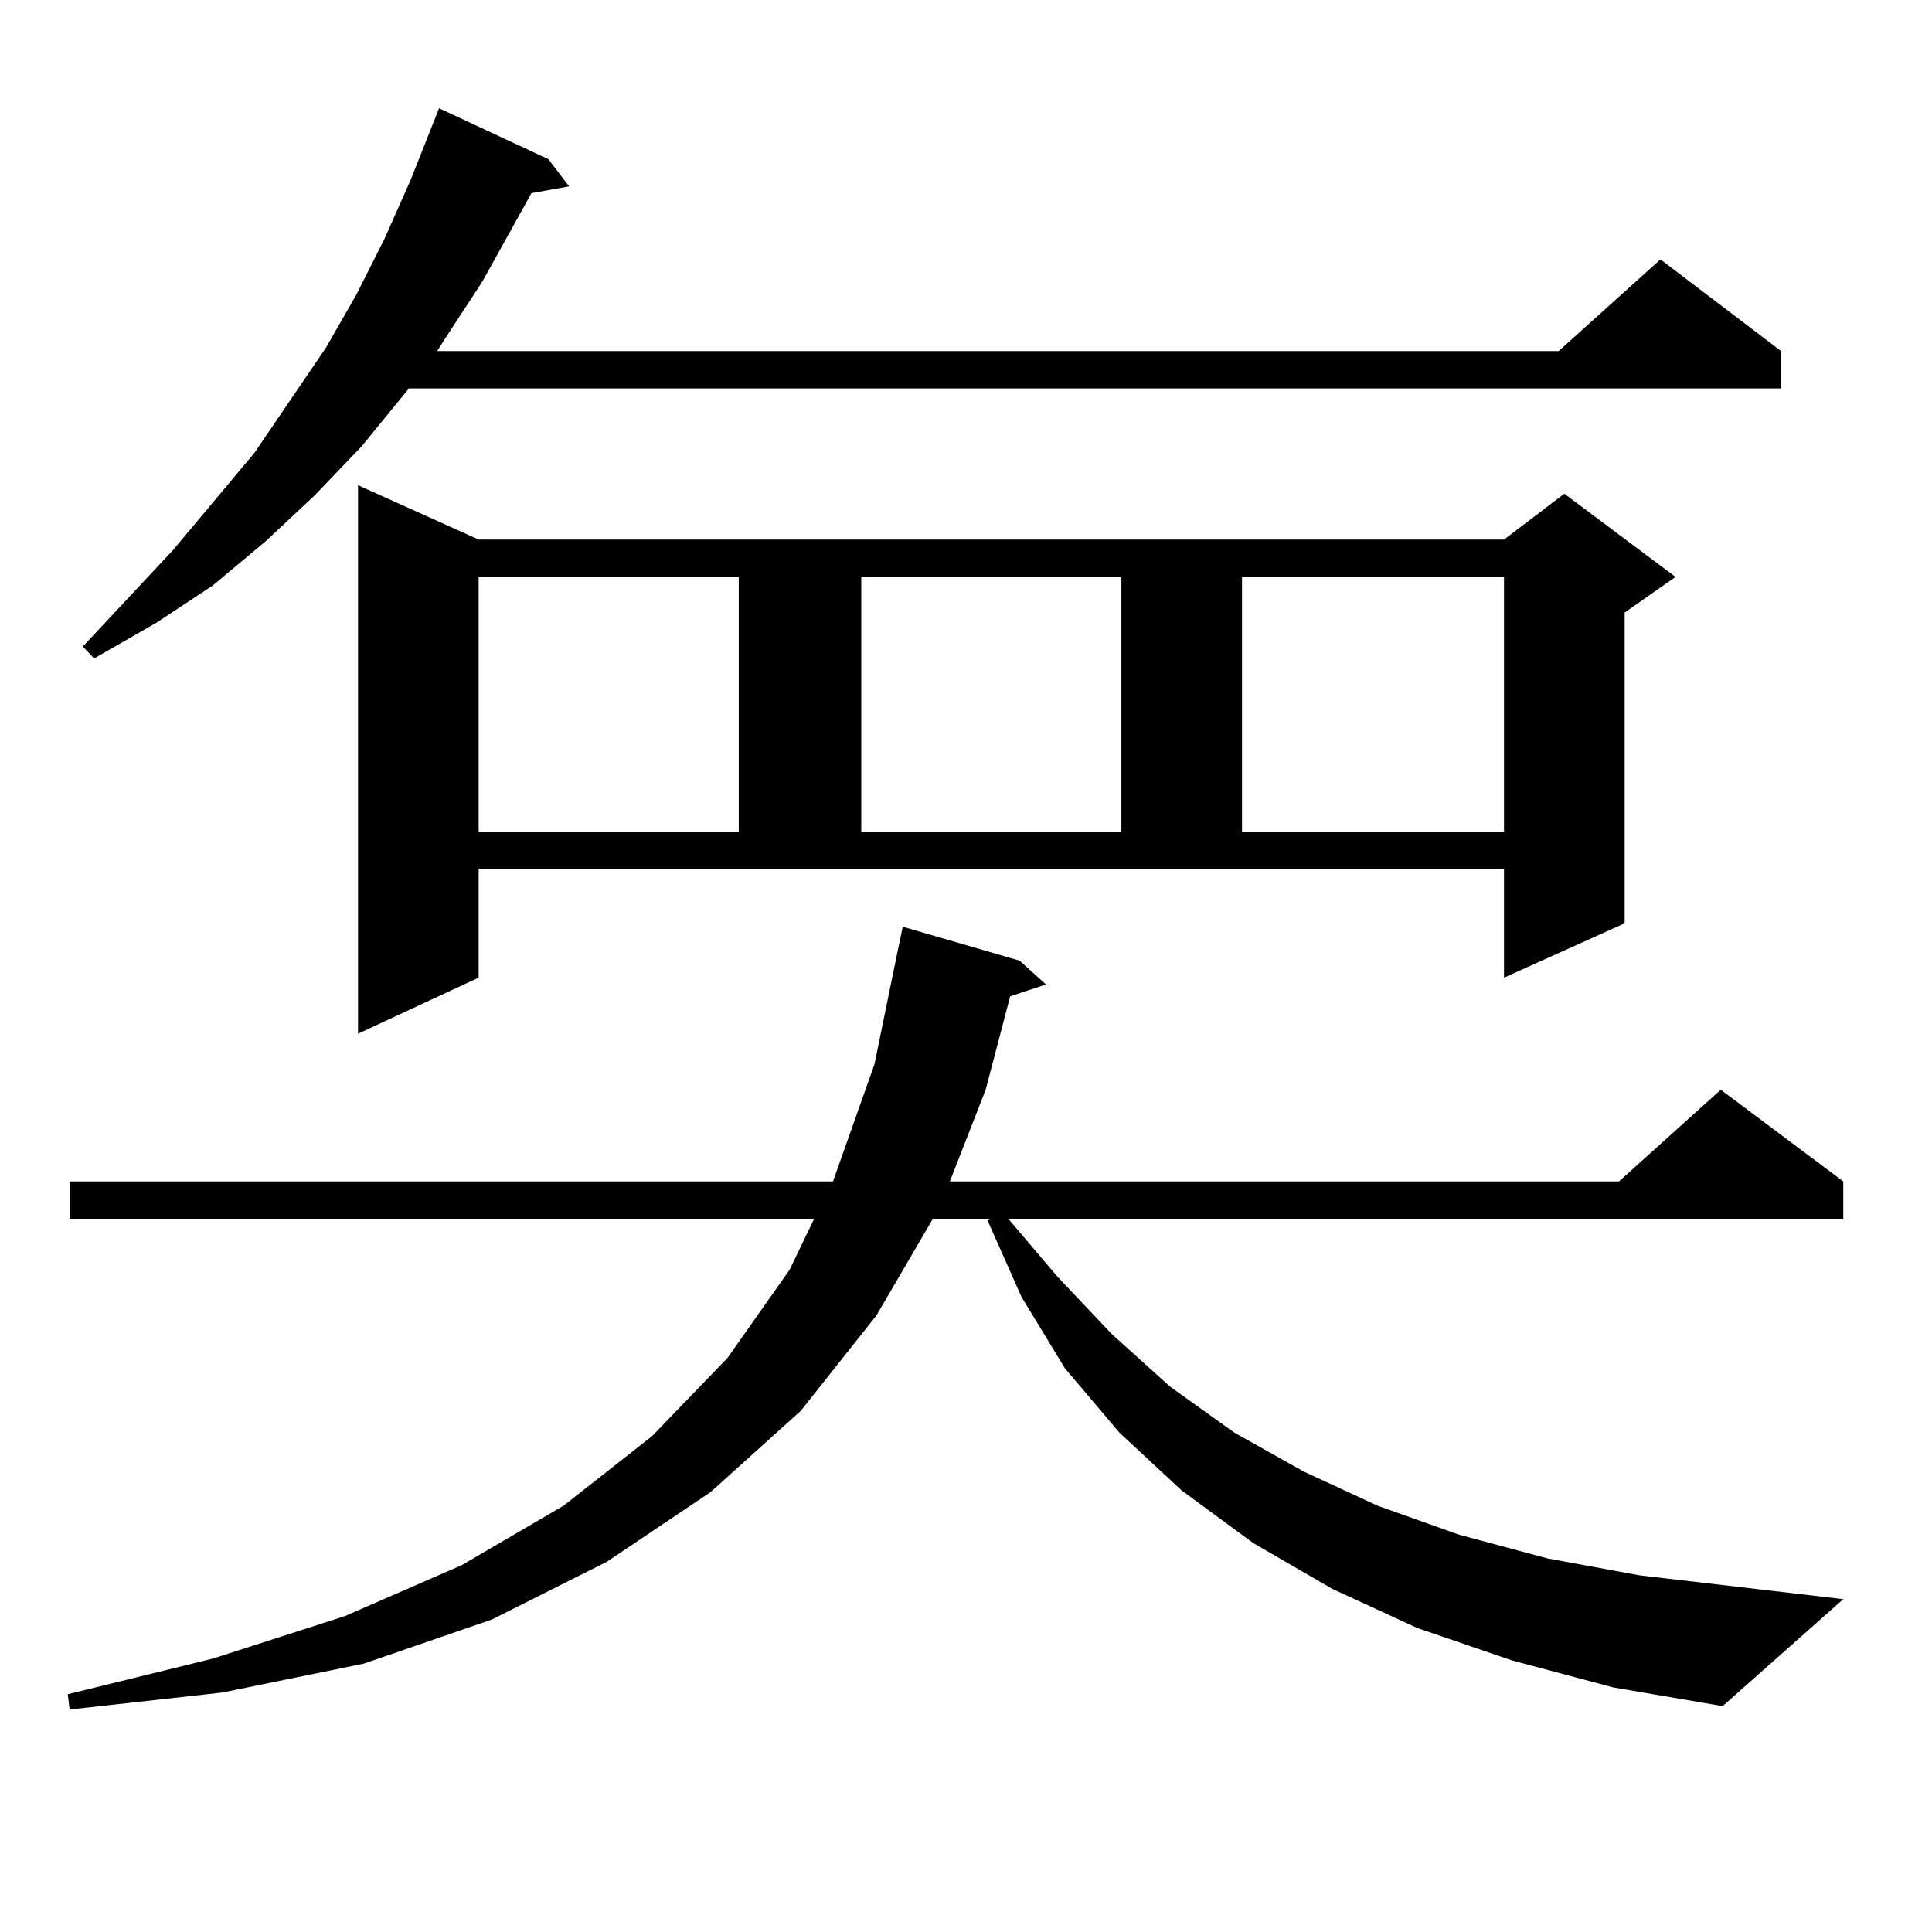
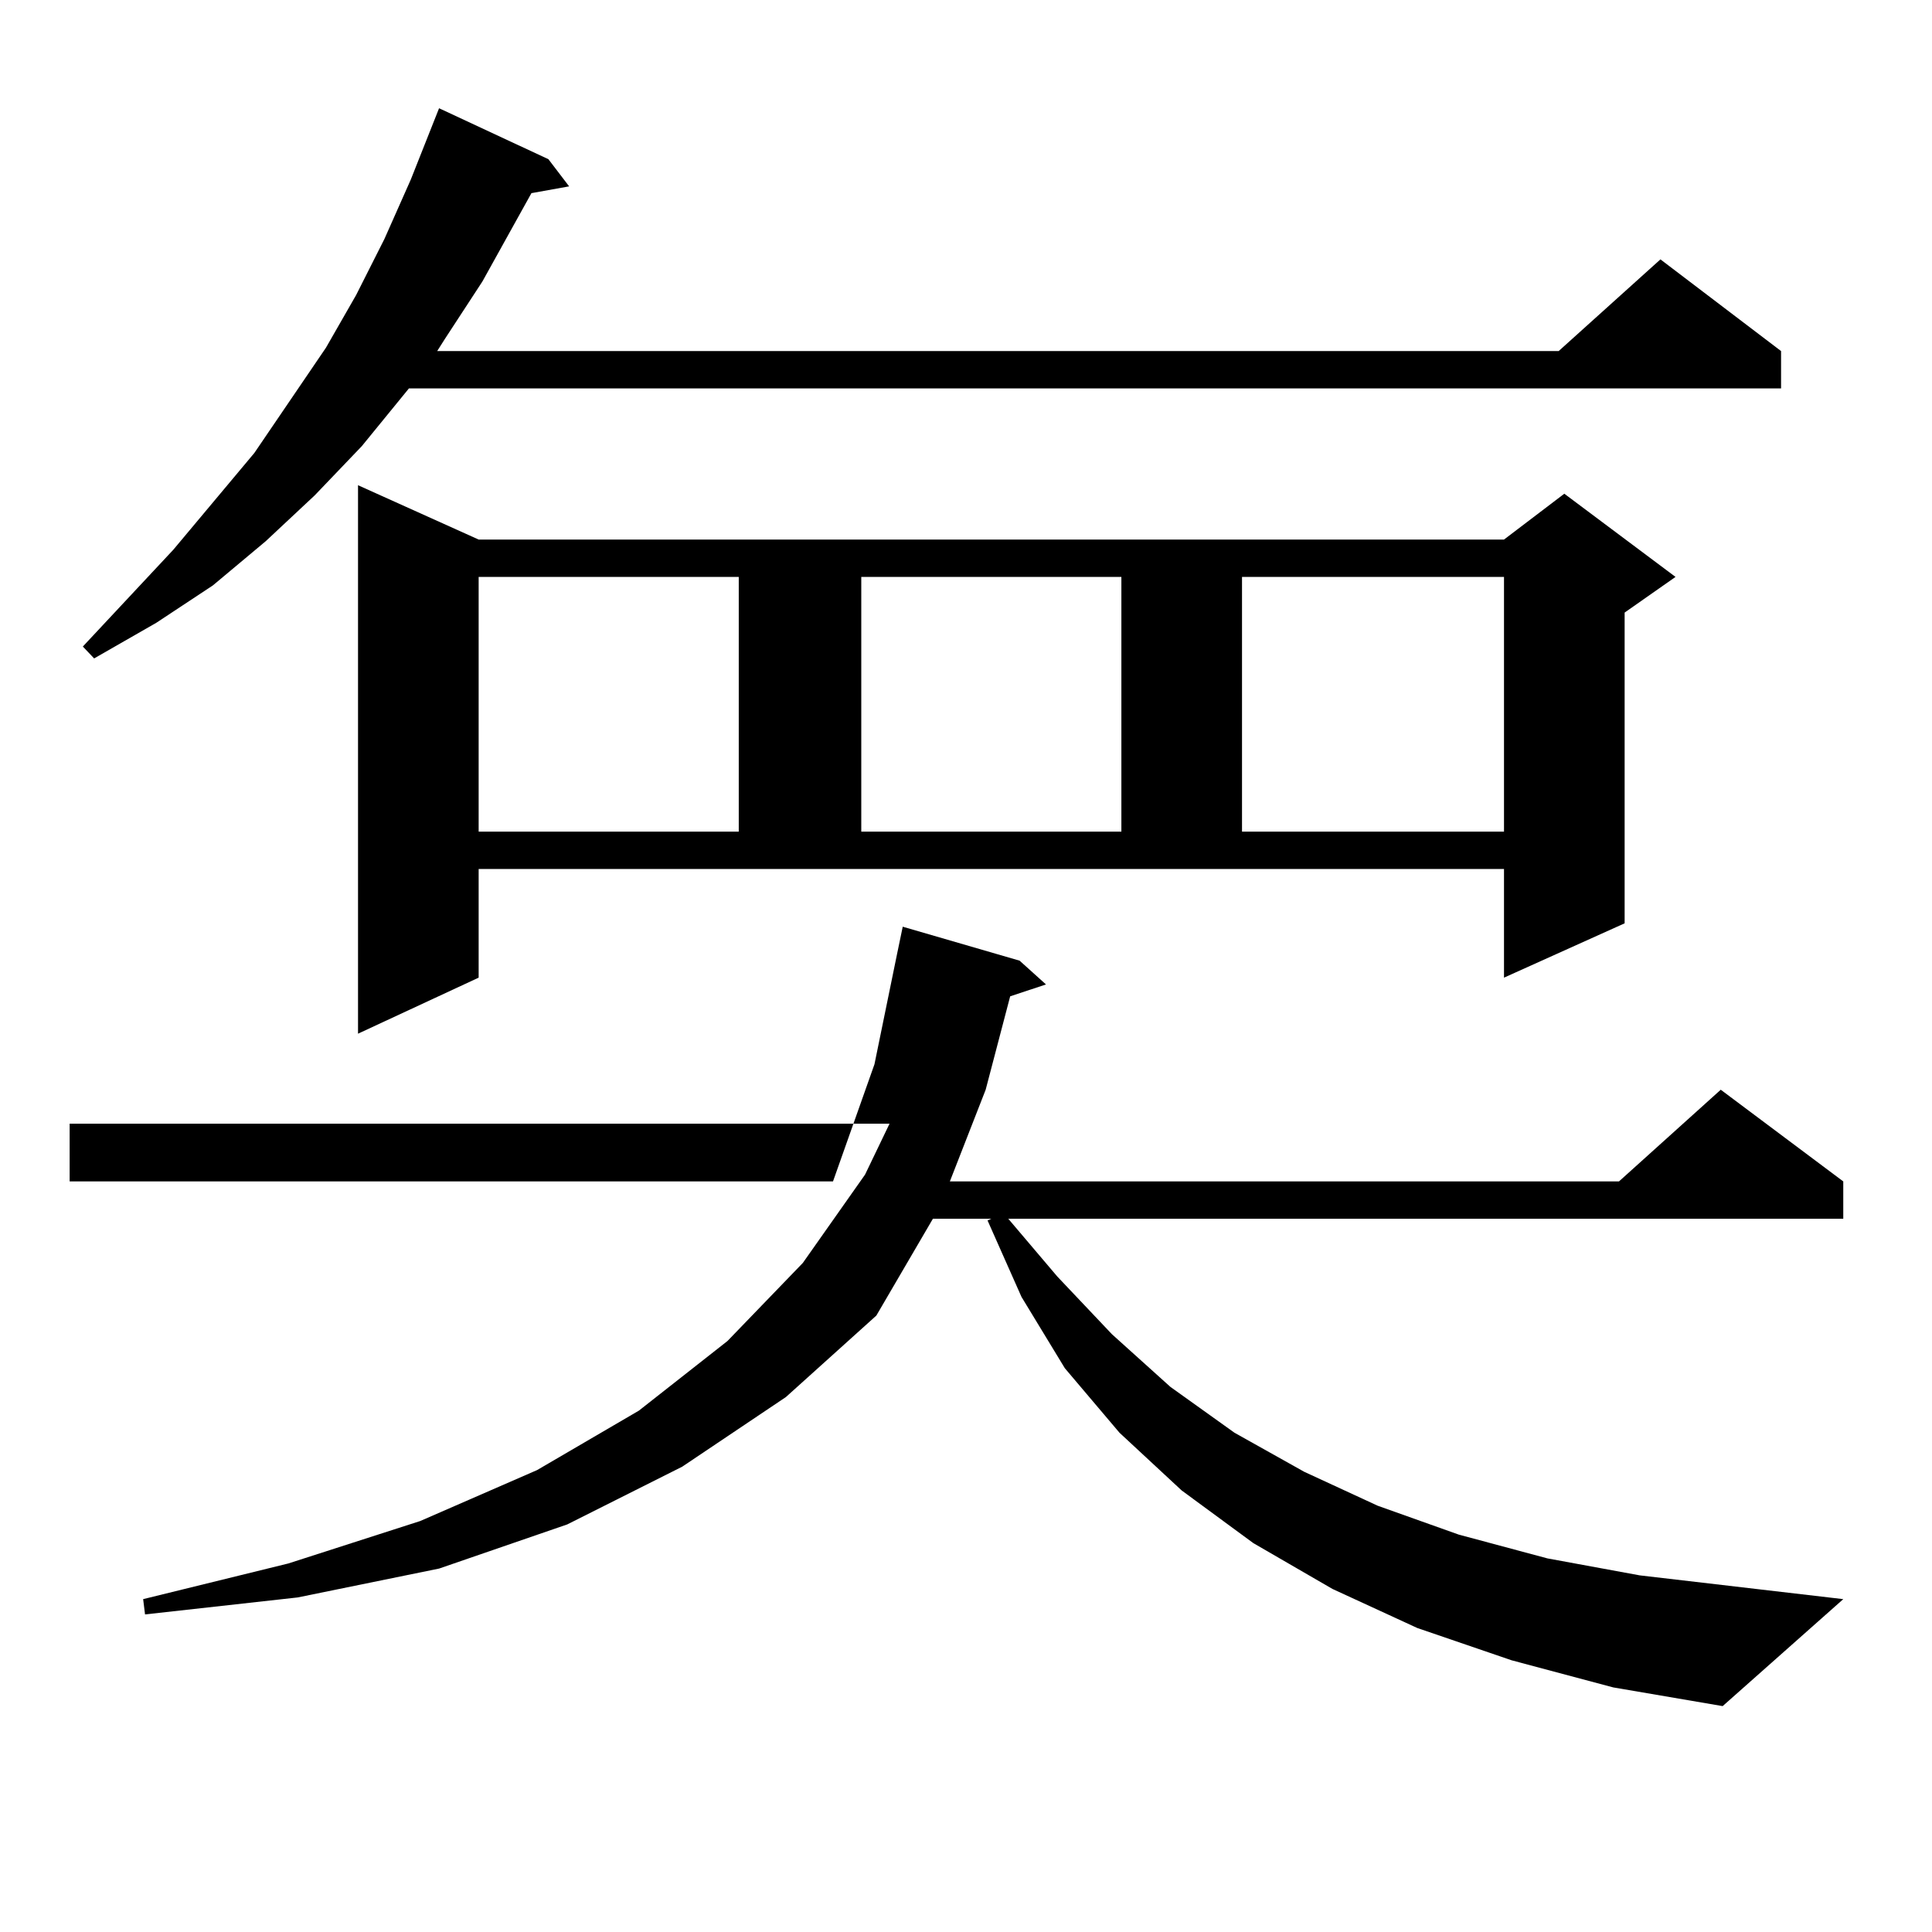
<svg xmlns="http://www.w3.org/2000/svg" version="1.1" id="图层_1" x="0px" y="0px" width="1000px" height="1000px" viewBox="0 0 1000 1000" enable-background="new 0 0 1000 1000" xml:space="preserve">
-   <path d="M782.371,859.352l-48.779-16.699l-43.901-20.215l-40.975-23.73l-37.072-27.246l-32.194-29.883l-28.292-33.398  l-22.438-36.914l-17.561-39.551l1.951-0.879h-30.243l-29.268,50.098l-39.023,49.219l-46.828,42.188l-53.657,36.035l-59.511,29.883  l-66.34,22.852l-73.169,14.941l-79.022,8.789l-0.976-7.91l75.12-18.457l68.291-21.973l60.486-26.367l52.682-30.762l45.853-36.035  l39.023-40.43l32.194-45.703l12.683-26.367H36.048V611.5H431.16l21.463-60.645l11.707-57.129l2.927-14.063l60.486,17.578  l13.658,12.305l-18.536,6.152l-12.683,48.34L491.646,611.5h346.333l52.682-47.461l63.413,47.461v19.336H521.89l25.365,29.883  l28.292,29.883l30.243,27.246l33.17,23.73l36.097,20.215l38.048,17.578l41.95,14.941l45.853,12.305l47.804,8.789l105.363,12.305  l-62.438,55.371l-56.584-9.668L782.371,859.352z M283.847,82.398l10.731,14.063l-19.512,3.516l-25.365,45.703l-19.512,29.883  l-3.902,6.152h580.474l52.682-47.461l62.438,47.461v19.336H211.653l-24.39,29.883l-24.39,25.488l-25.365,23.73l-27.316,22.852  L80.925,322.34L48.73,340.797l-5.854-6.152l46.828-50.098l41.95-50.098l37.072-54.492l15.609-27.246l14.634-29.004l13.658-30.762  l14.634-36.914L283.847,82.398z M247.75,506.031l-62.438,29.004V251.148l62.438,28.125h530.719l31.219-23.73l57.56,43.066  l-26.341,18.457v160.84l-62.438,28.125v-56.25H247.75V506.031z M247.75,298.609v131.836h134.631V298.609H247.75z M445.794,298.609  v131.836h134.631V298.609H445.794z M642.862,298.609v131.836h135.606V298.609H642.862z" />
+   <path d="M782.371,859.352l-48.779-16.699l-43.901-20.215l-40.975-23.73l-37.072-27.246l-32.194-29.883l-28.292-33.398  l-22.438-36.914l-17.561-39.551l1.951-0.879h-30.243l-29.268,50.098l-46.828,42.188l-53.657,36.035l-59.511,29.883  l-66.34,22.852l-73.169,14.941l-79.022,8.789l-0.976-7.91l75.12-18.457l68.291-21.973l60.486-26.367l52.682-30.762l45.853-36.035  l39.023-40.43l32.194-45.703l12.683-26.367H36.048V611.5H431.16l21.463-60.645l11.707-57.129l2.927-14.063l60.486,17.578  l13.658,12.305l-18.536,6.152l-12.683,48.34L491.646,611.5h346.333l52.682-47.461l63.413,47.461v19.336H521.89l25.365,29.883  l28.292,29.883l30.243,27.246l33.17,23.73l36.097,20.215l38.048,17.578l41.95,14.941l45.853,12.305l47.804,8.789l105.363,12.305  l-62.438,55.371l-56.584-9.668L782.371,859.352z M283.847,82.398l10.731,14.063l-19.512,3.516l-25.365,45.703l-19.512,29.883  l-3.902,6.152h580.474l52.682-47.461l62.438,47.461v19.336H211.653l-24.39,29.883l-24.39,25.488l-25.365,23.73l-27.316,22.852  L80.925,322.34L48.73,340.797l-5.854-6.152l46.828-50.098l41.95-50.098l37.072-54.492l15.609-27.246l14.634-29.004l13.658-30.762  l14.634-36.914L283.847,82.398z M247.75,506.031l-62.438,29.004V251.148l62.438,28.125h530.719l31.219-23.73l57.56,43.066  l-26.341,18.457v160.84l-62.438,28.125v-56.25H247.75V506.031z M247.75,298.609v131.836h134.631V298.609H247.75z M445.794,298.609  v131.836h134.631V298.609H445.794z M642.862,298.609v131.836h135.606V298.609H642.862z" />
</svg>